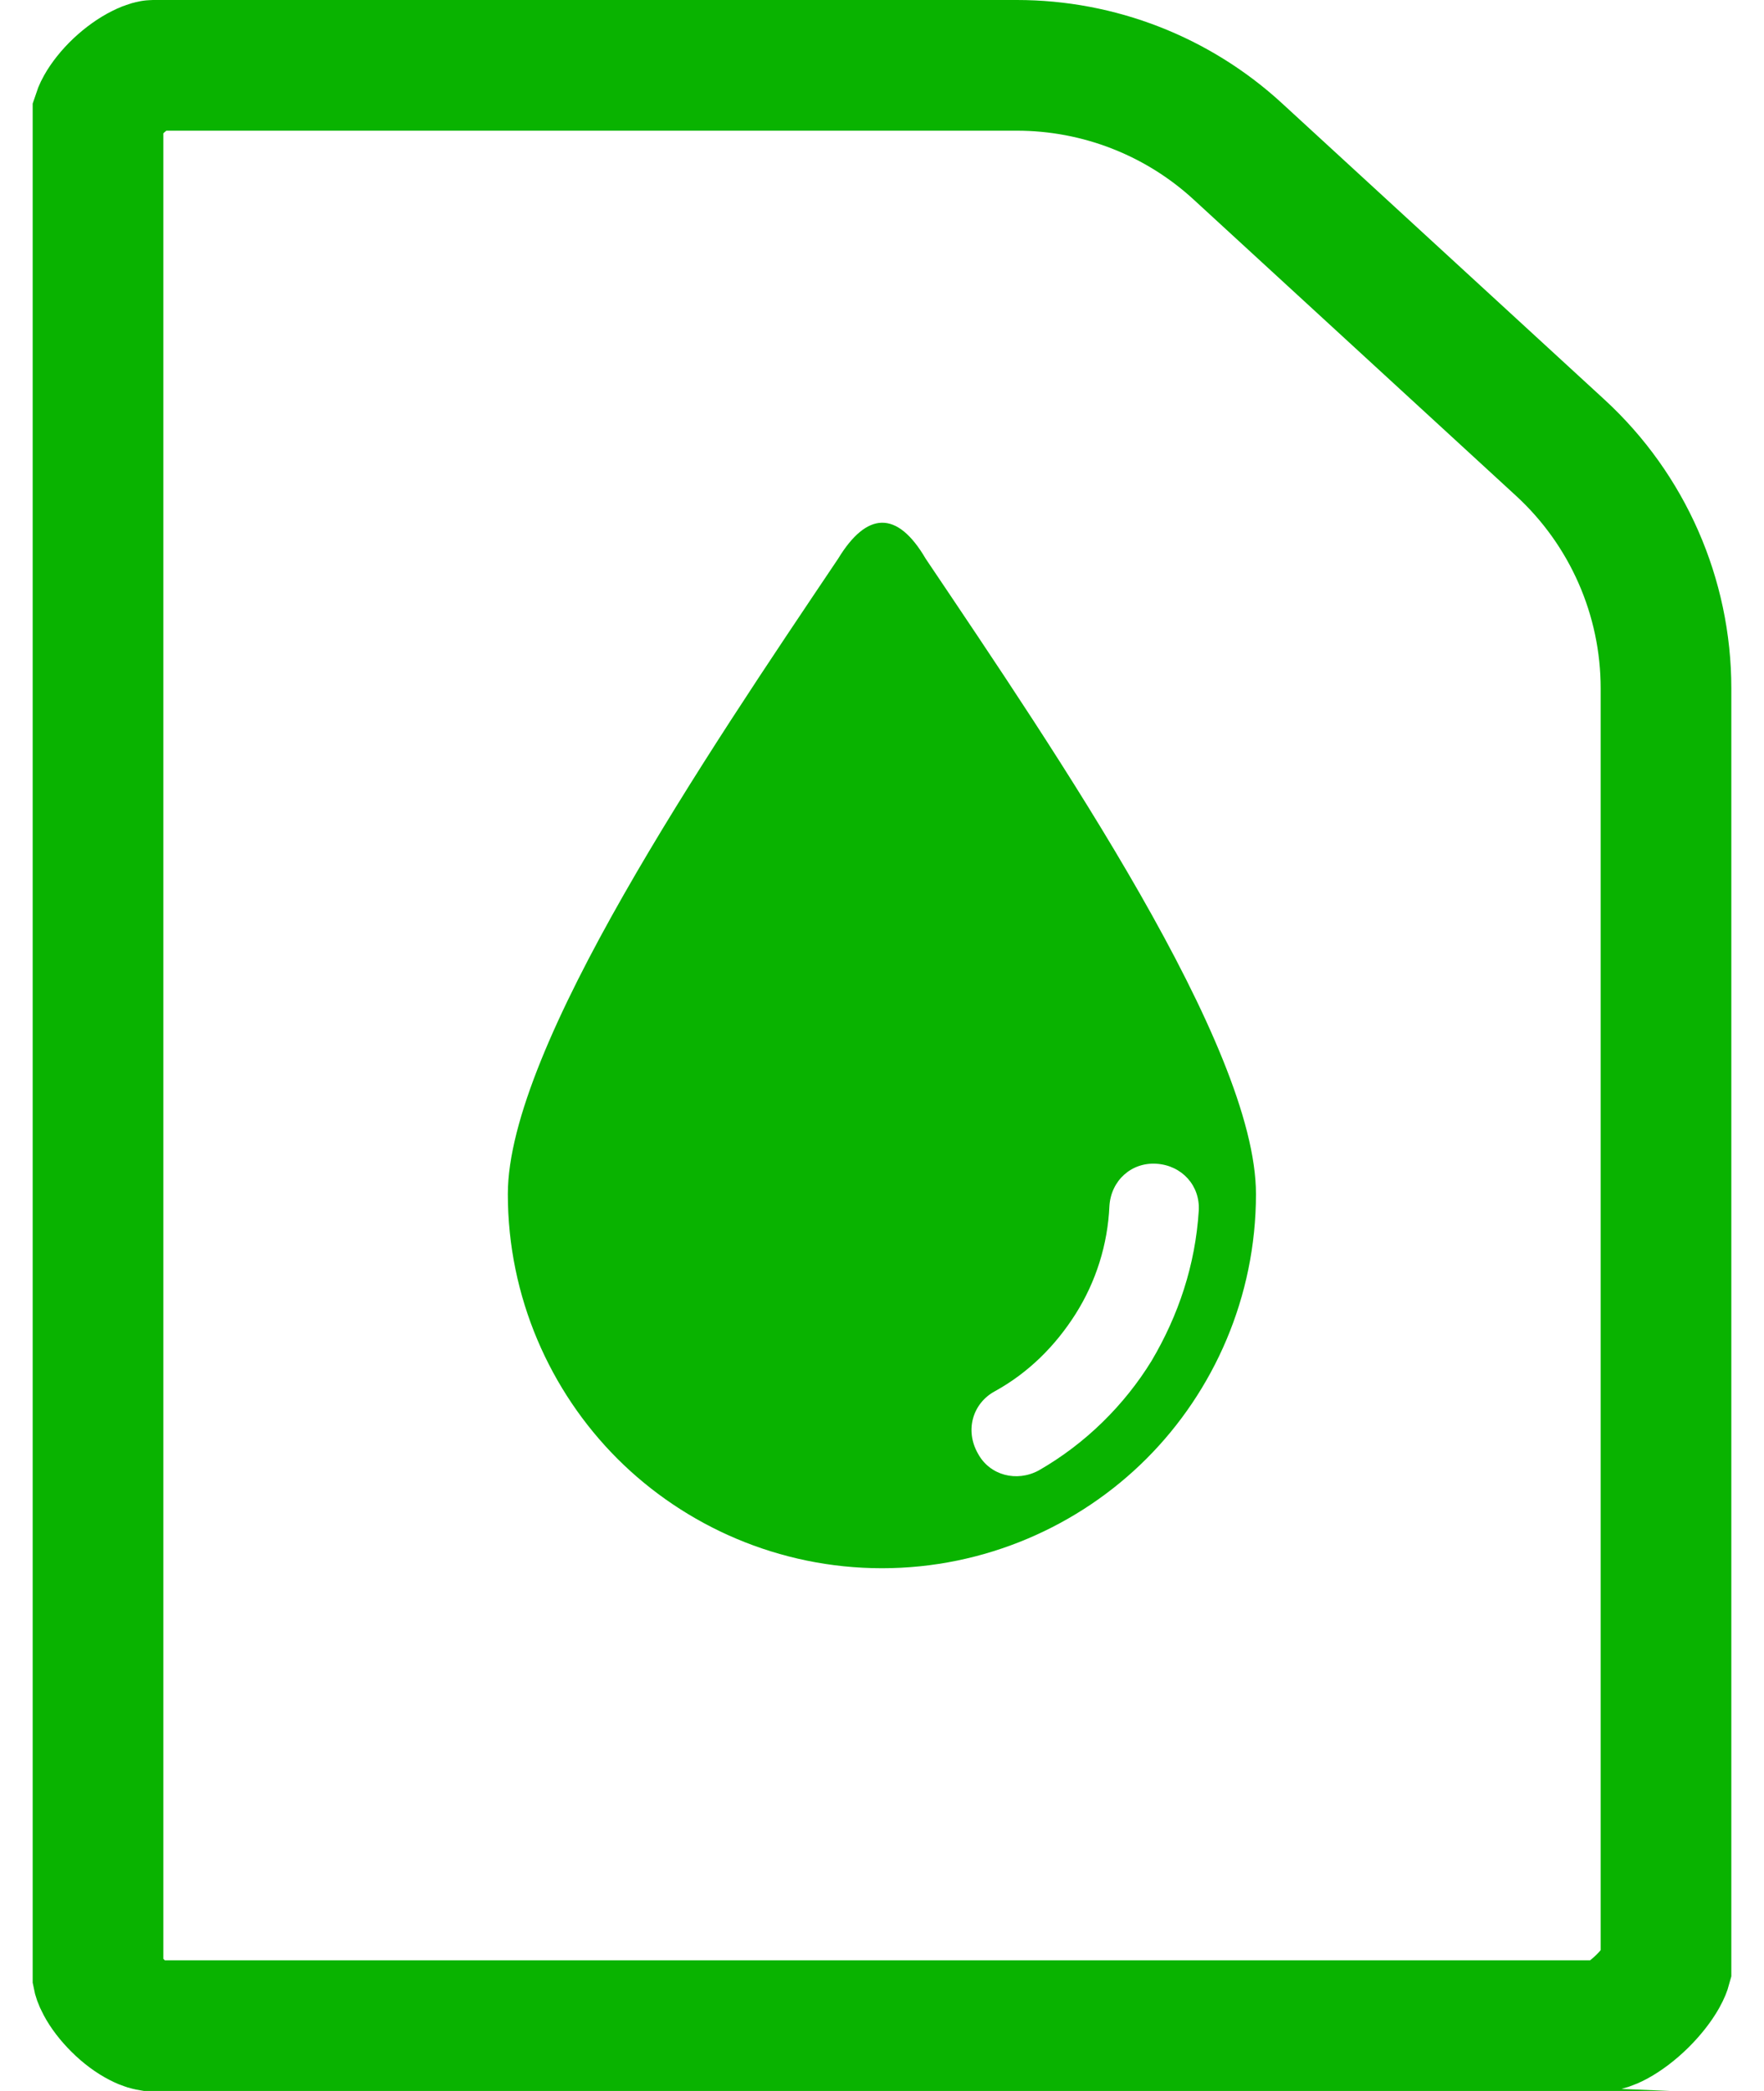
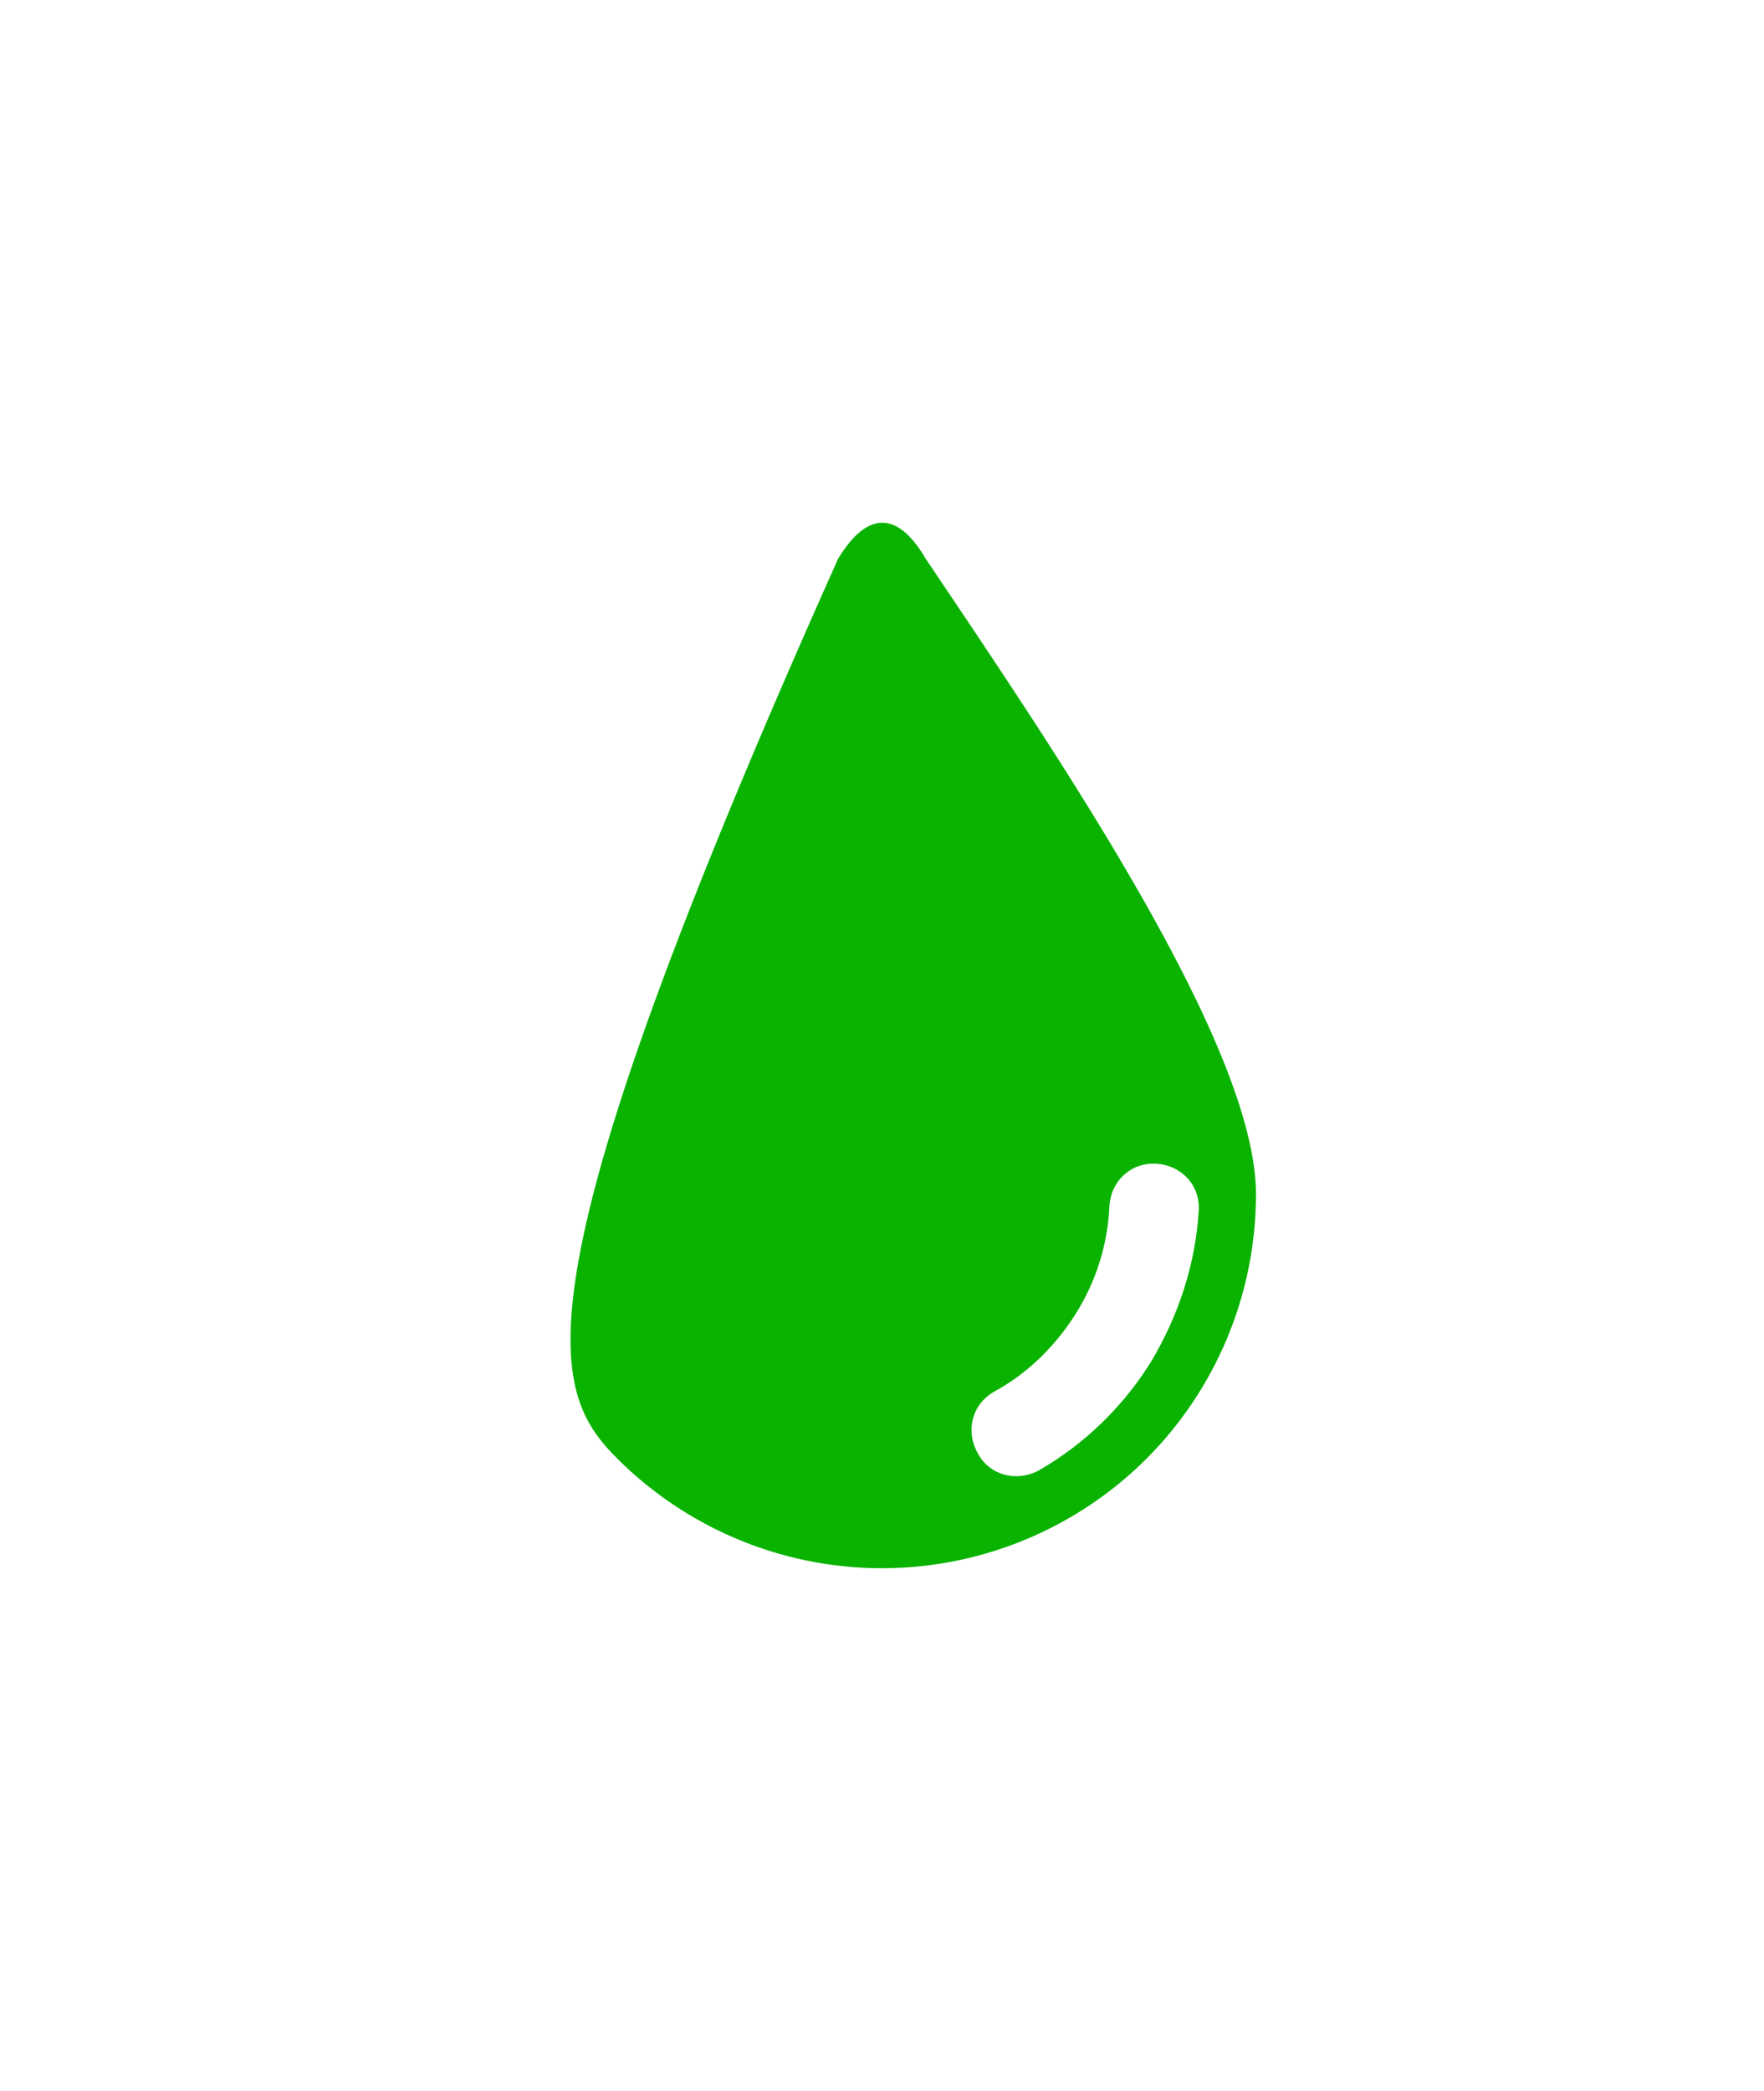
<svg xmlns="http://www.w3.org/2000/svg" width="27" height="32" viewBox="0 0 27 32" fill="none">
-   <path d="M2.341 1H15.564C16.817 1 18.025 1.47 18.947 2.318L23.883 6.853C24.913 7.8 25.5 9.136 25.5 10.535V30.112C25.497 30.123 25.484 30.166 25.441 30.243C25.375 30.359 25.27 30.496 25.136 30.628C25.001 30.761 24.86 30.865 24.737 30.932C24.624 30.992 24.569 30.999 24.569 31C24.569 31 24.569 31 24.569 31H2.291C2.291 31 2.291 31 2.29 31C2.284 30.999 2.231 30.993 2.134 30.942C2.03 30.889 1.911 30.803 1.8 30.692C1.688 30.581 1.602 30.466 1.55 30.367C1.509 30.291 1.501 30.251 1.5 30.246V1.748C1.503 1.739 1.513 1.703 1.548 1.641C1.602 1.545 1.691 1.429 1.809 1.317C1.927 1.206 2.052 1.118 2.165 1.062C2.278 1.005 2.338 1 2.341 1C2.341 1 2.341 1 2.341 1Z" stroke="#09B300" stroke-width="2" />
-   <path d="M14.169 8.551C13.731 7.803 13.267 7.829 12.828 8.551C10.817 11.543 7.773 16.031 7.773 18.274C7.773 19.848 8.418 21.292 9.45 22.324C10.482 23.355 11.926 24 13.499 24C15.072 24 16.517 23.355 17.548 22.324C18.58 21.292 19.224 19.848 19.224 18.274C19.224 16.005 16.181 11.543 14.169 8.551ZM17.625 20.828C17.213 21.498 16.62 22.091 15.898 22.504C15.562 22.685 15.15 22.581 14.969 22.246C14.763 21.885 14.892 21.473 15.227 21.292C15.743 21.008 16.155 20.596 16.465 20.106C16.774 19.616 16.955 19.048 16.981 18.455C17.006 18.068 17.316 17.784 17.703 17.81C18.09 17.836 18.373 18.145 18.348 18.532C18.296 19.358 18.038 20.131 17.625 20.828Z" fill="#09B300" />
+   <path d="M14.169 8.551C13.731 7.803 13.267 7.829 12.828 8.551C7.773 19.848 8.418 21.292 9.45 22.324C10.482 23.355 11.926 24 13.499 24C15.072 24 16.517 23.355 17.548 22.324C18.58 21.292 19.224 19.848 19.224 18.274C19.224 16.005 16.181 11.543 14.169 8.551ZM17.625 20.828C17.213 21.498 16.62 22.091 15.898 22.504C15.562 22.685 15.15 22.581 14.969 22.246C14.763 21.885 14.892 21.473 15.227 21.292C15.743 21.008 16.155 20.596 16.465 20.106C16.774 19.616 16.955 19.048 16.981 18.455C17.006 18.068 17.316 17.784 17.703 17.81C18.09 17.836 18.373 18.145 18.348 18.532C18.296 19.358 18.038 20.131 17.625 20.828Z" fill="#09B300" />
</svg>